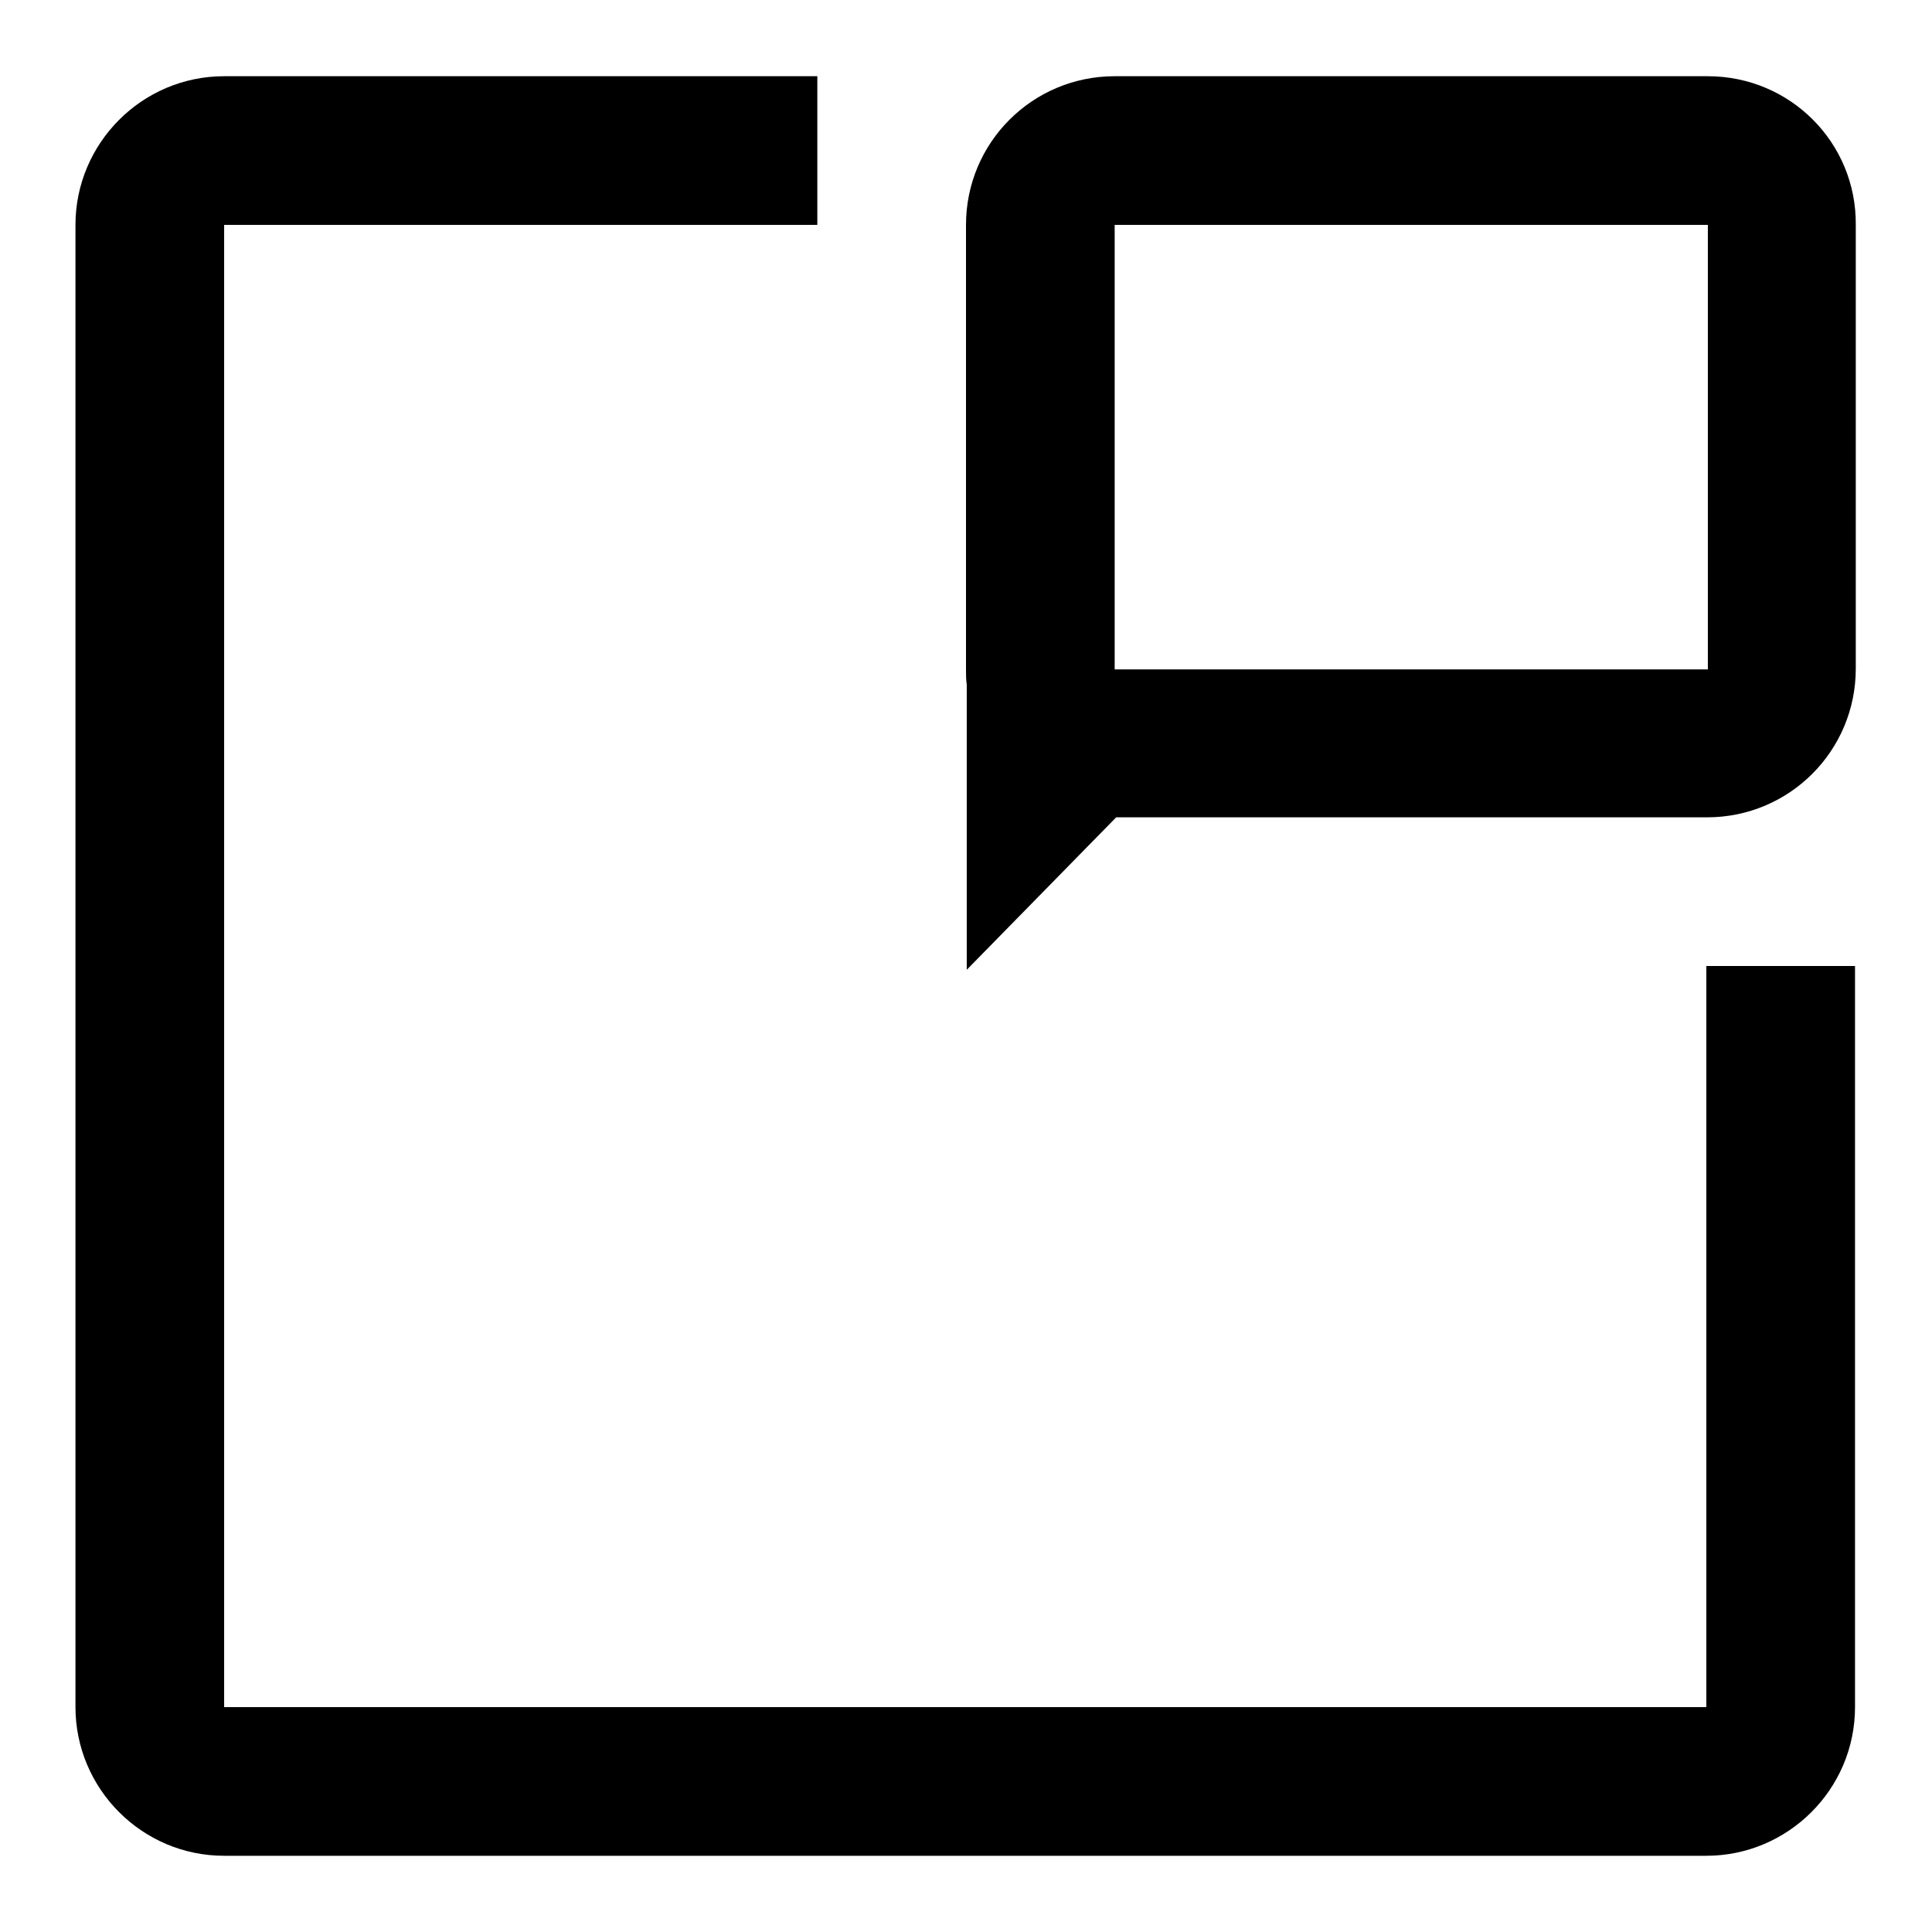
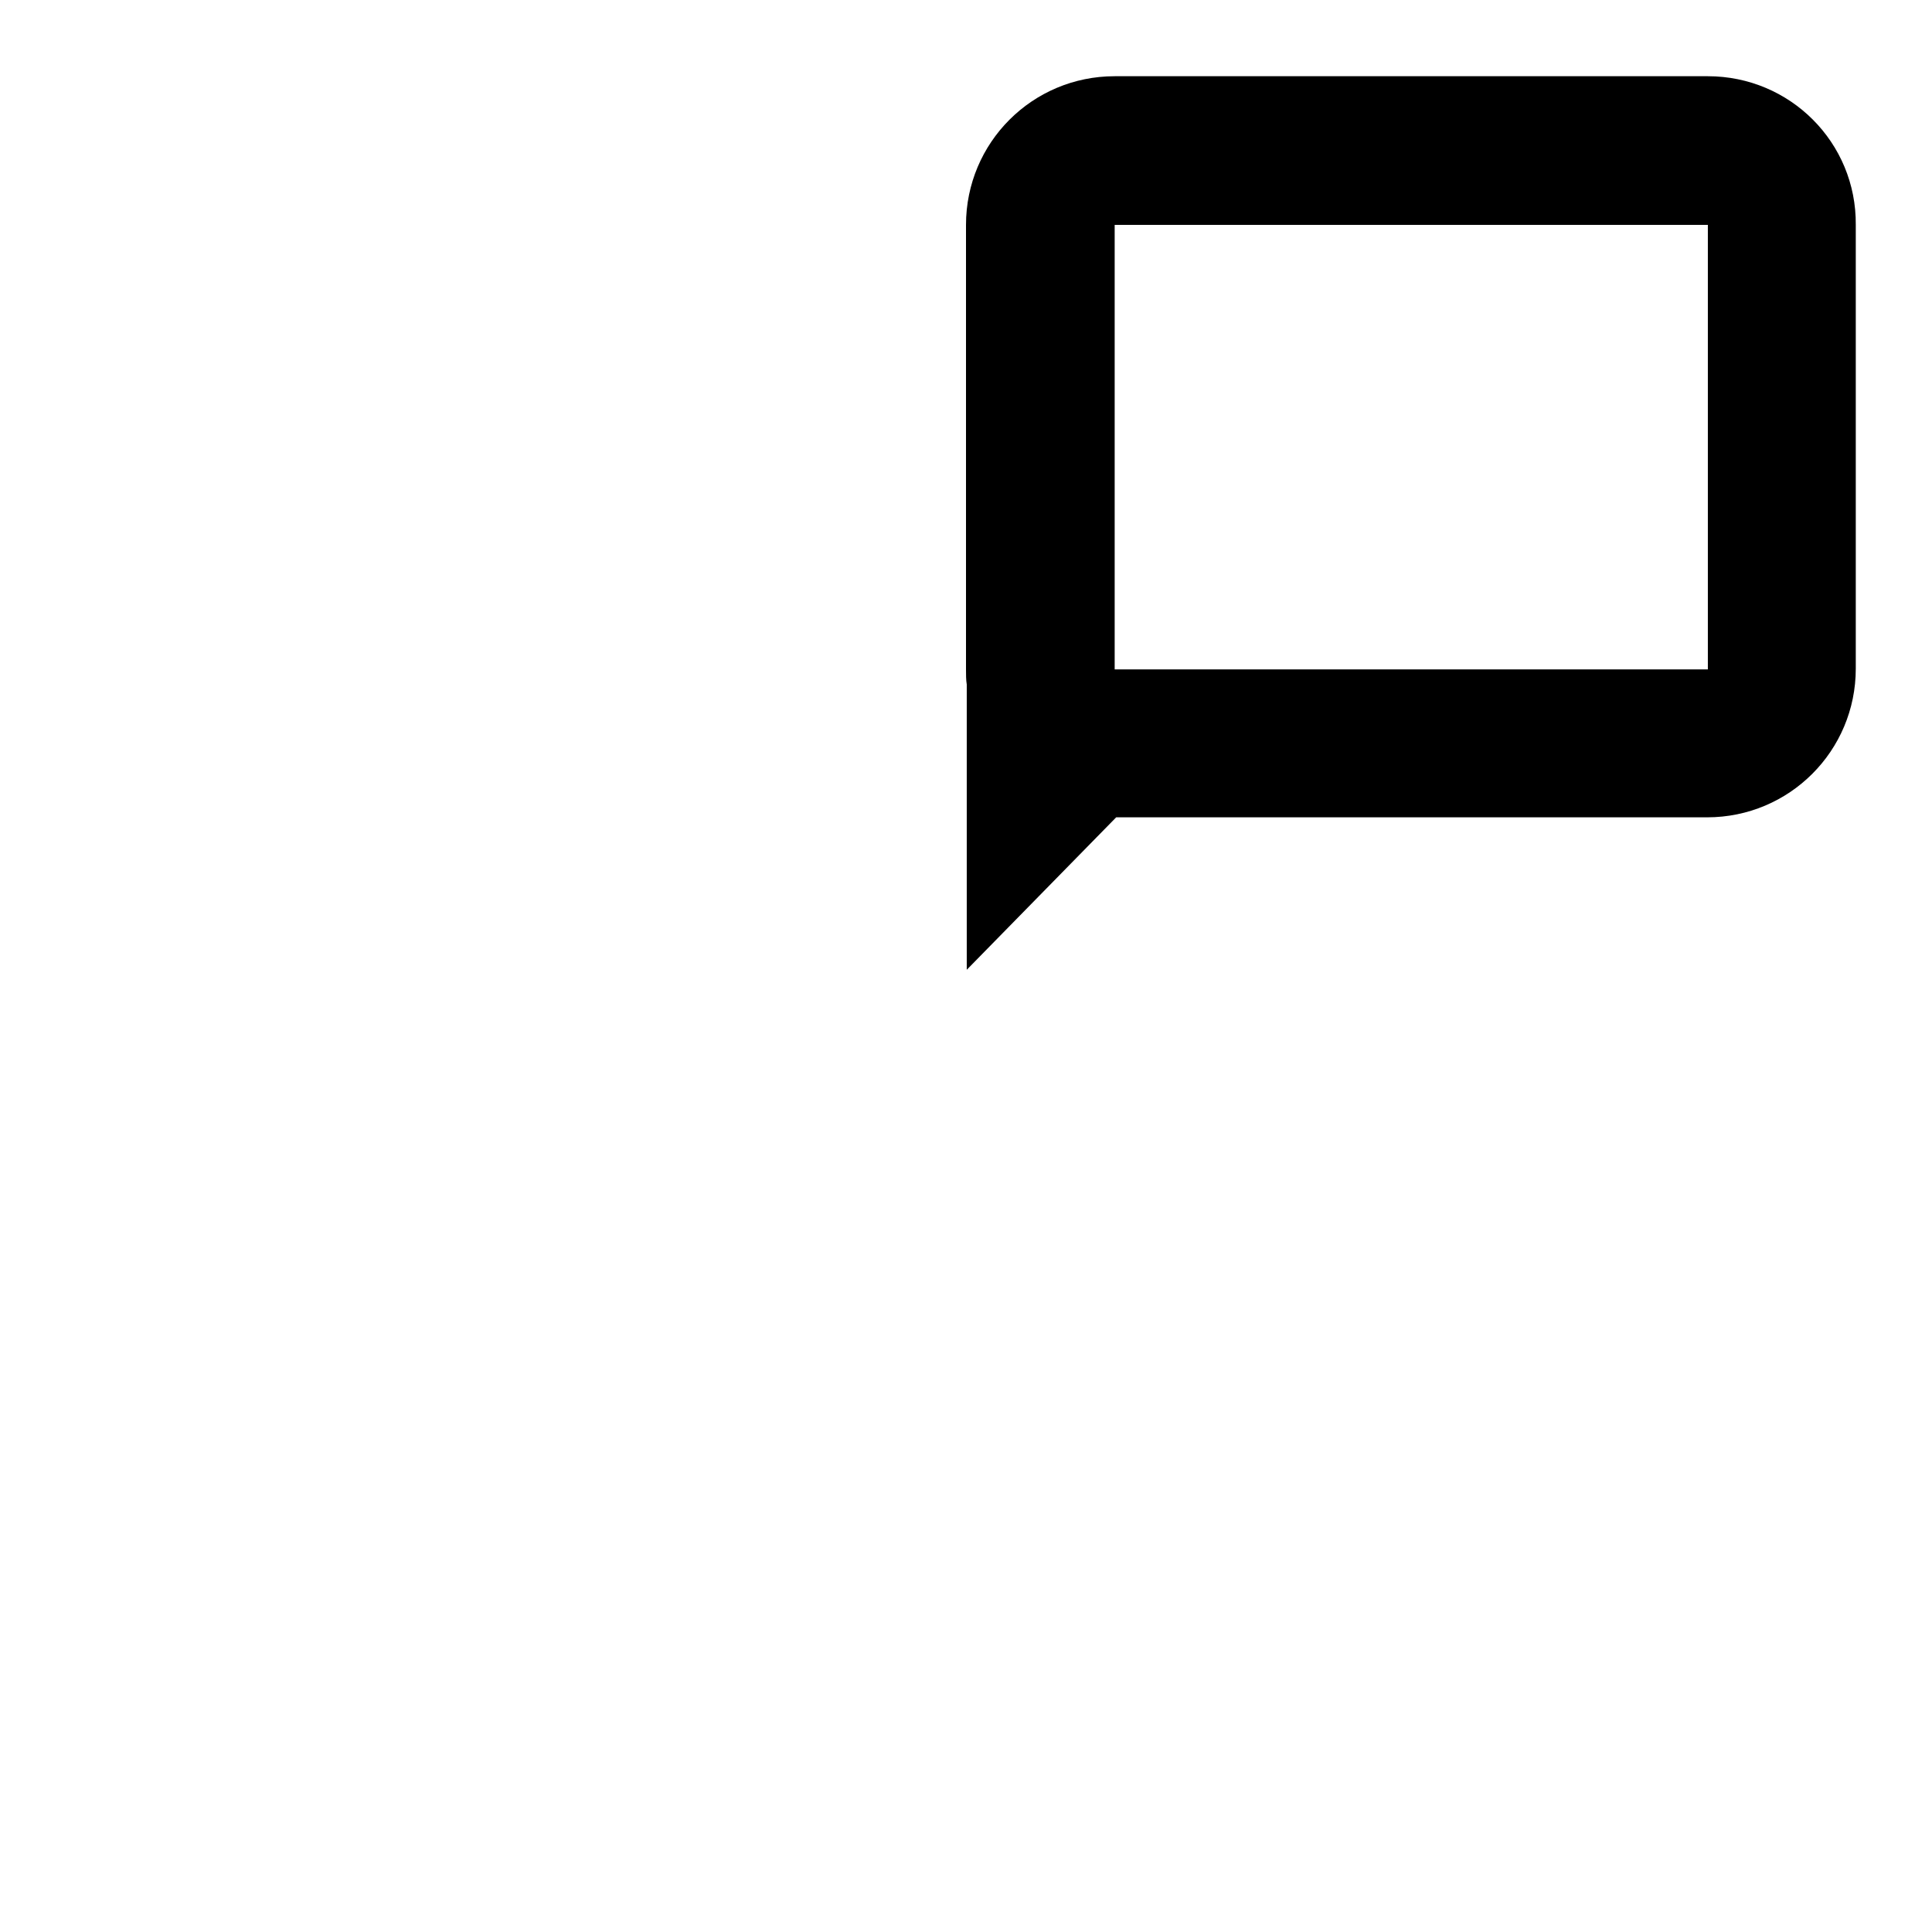
<svg xmlns="http://www.w3.org/2000/svg" version="1.1" x="0px" y="0px" viewBox="0 0 256 256" enable-background="new 0 0 256 256" xml:space="preserve">
  <g>
    <g>
-       <path fill="#000000" d="M10,245.9L10,245.9z" />
-       <path fill="#000000" d="M226.1,226.2H29.7V29.8h78.6V10.1H29.7C18.8,10.1,10,19,10,29.8v196.4c0,10.8,8.8,19.7,19.7,19.7h196.4c10.8,0,19.7-8.8,19.7-19.7V128h-19.7V226.2L226.1,226.2z" />
      <path fill="#000000" d="M226.3,10.1h-78.6c-10.9,0-19.7,8.8-19.7,19.7v58.9c0,0.7,0,1.4,0.1,2v37.8l19.8-20.2h78.3c10.9,0,19.7-8.8,19.7-19.7V29.8C246,18.9,237.2,10.1,226.3,10.1z M226.3,88.7h-78.6V29.8h78.6V88.7z" />
    </g>
  </g>
</svg>